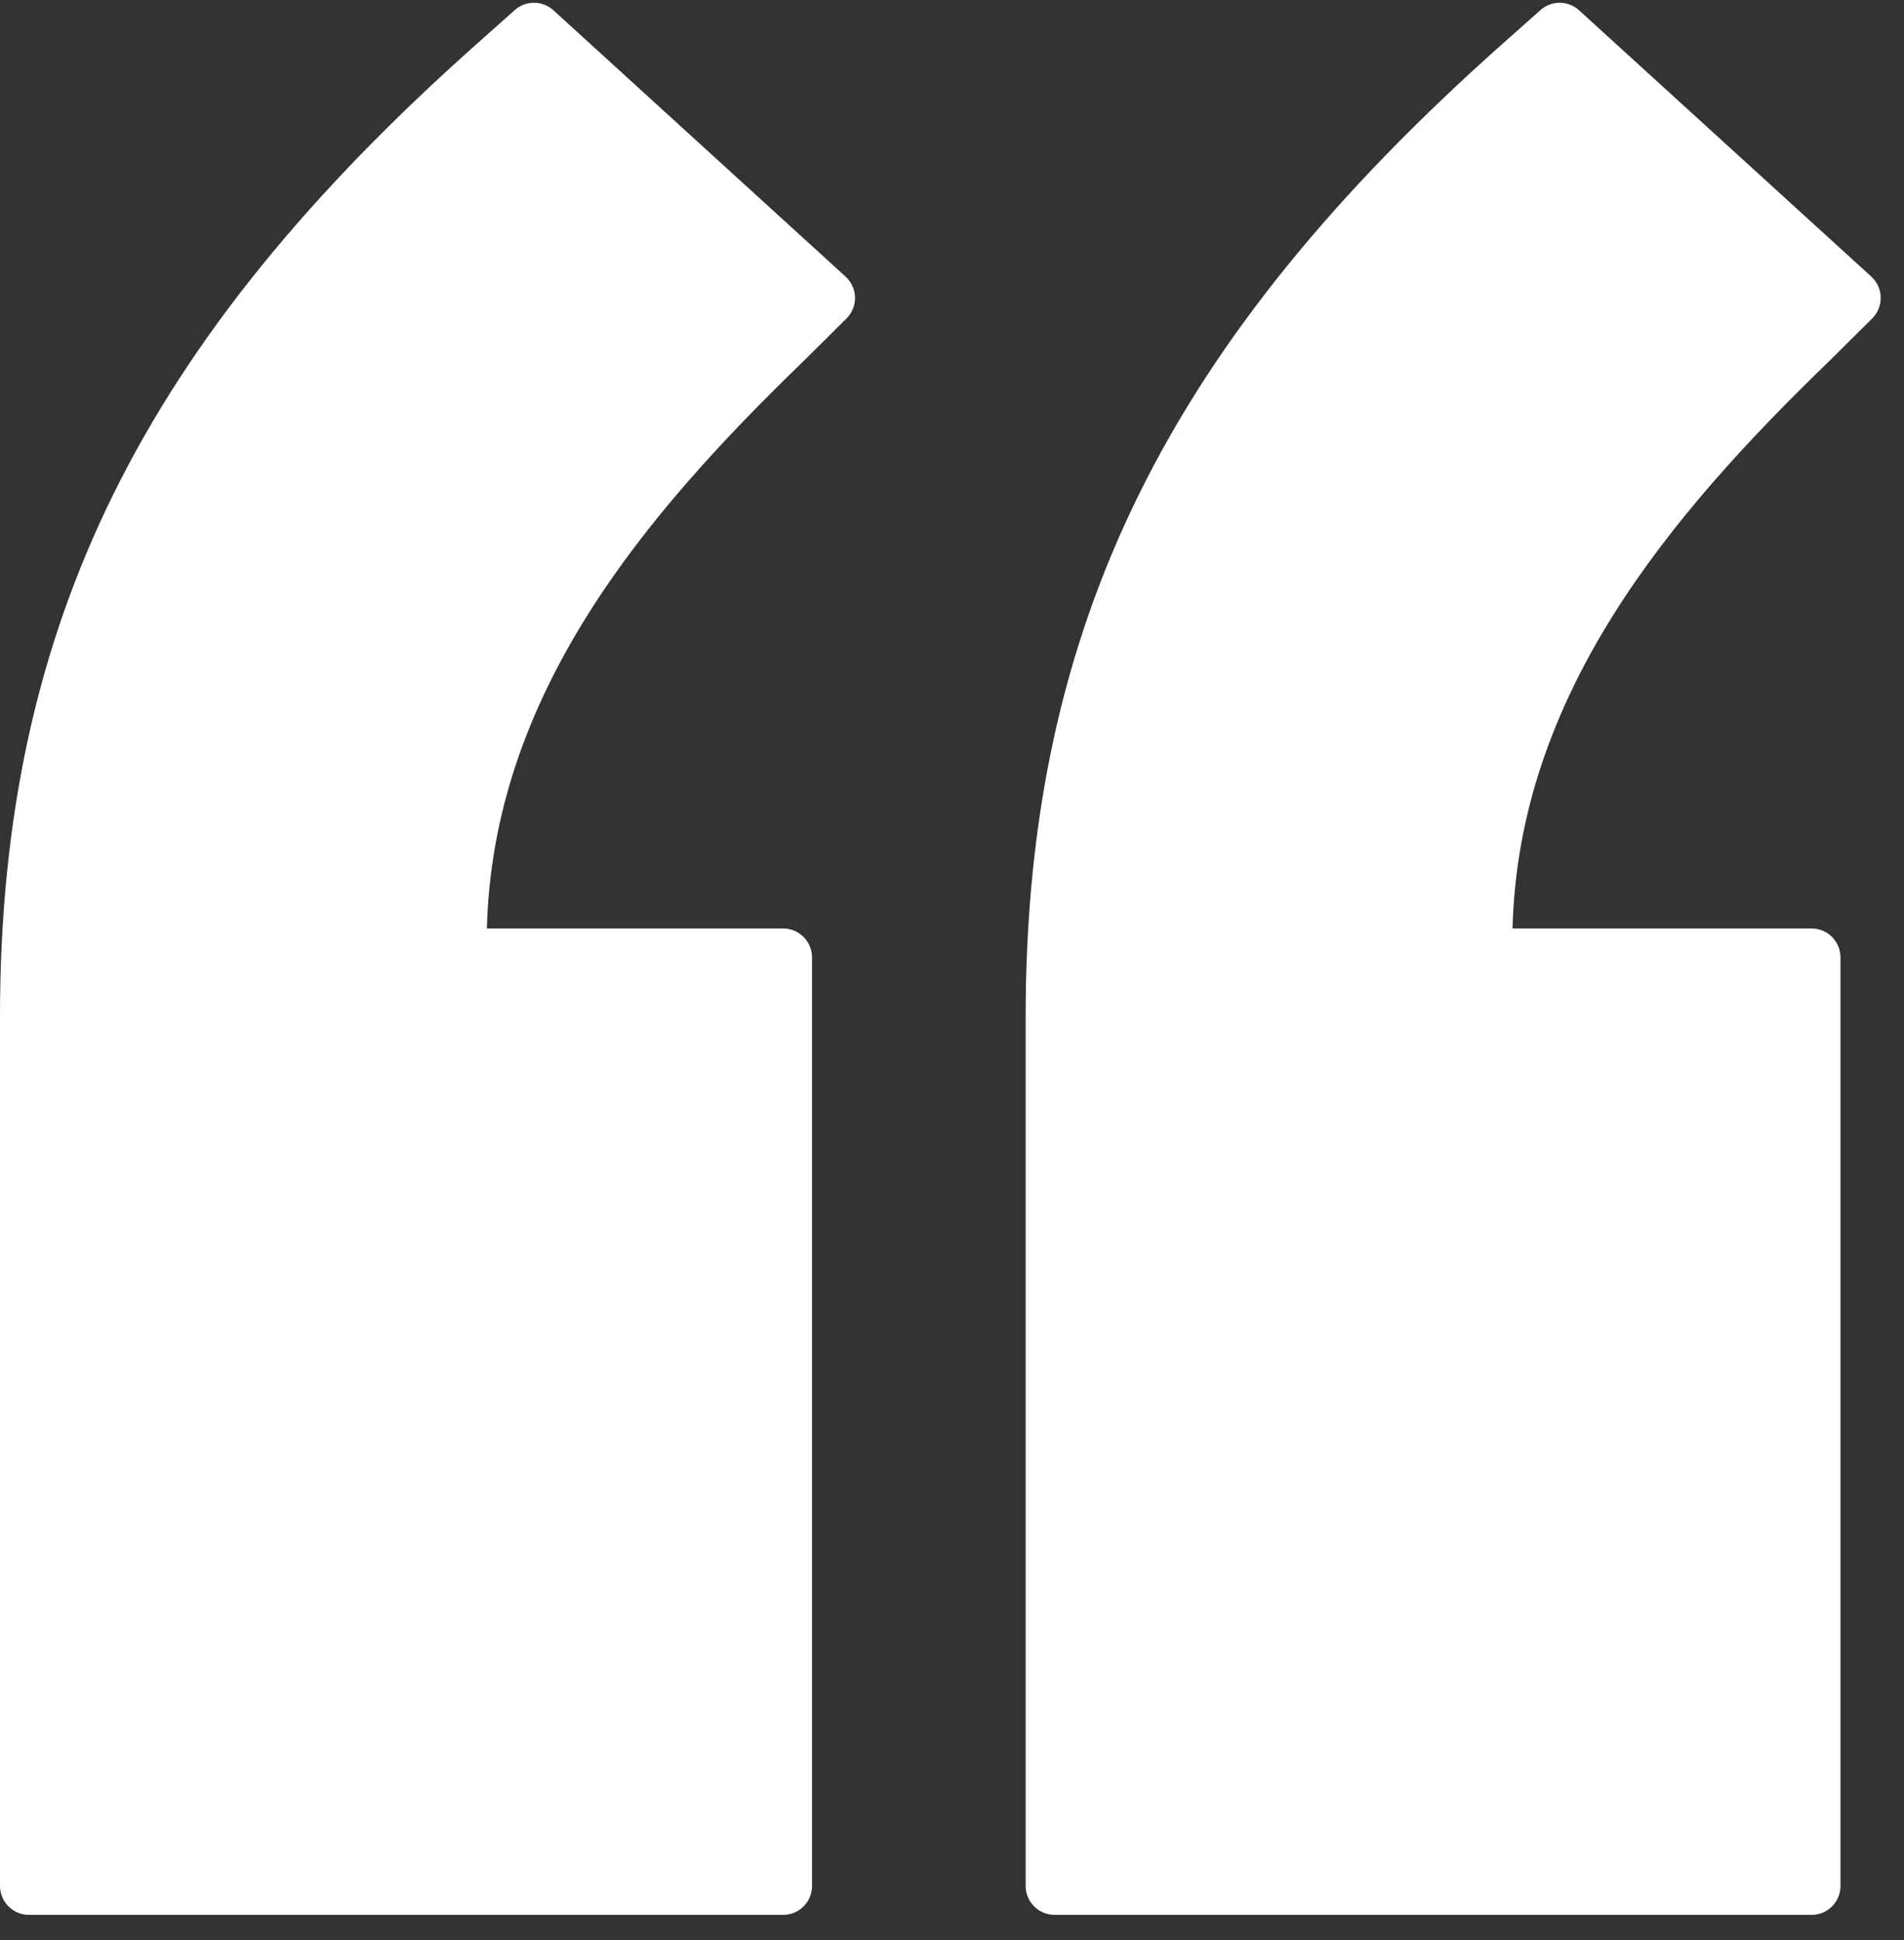
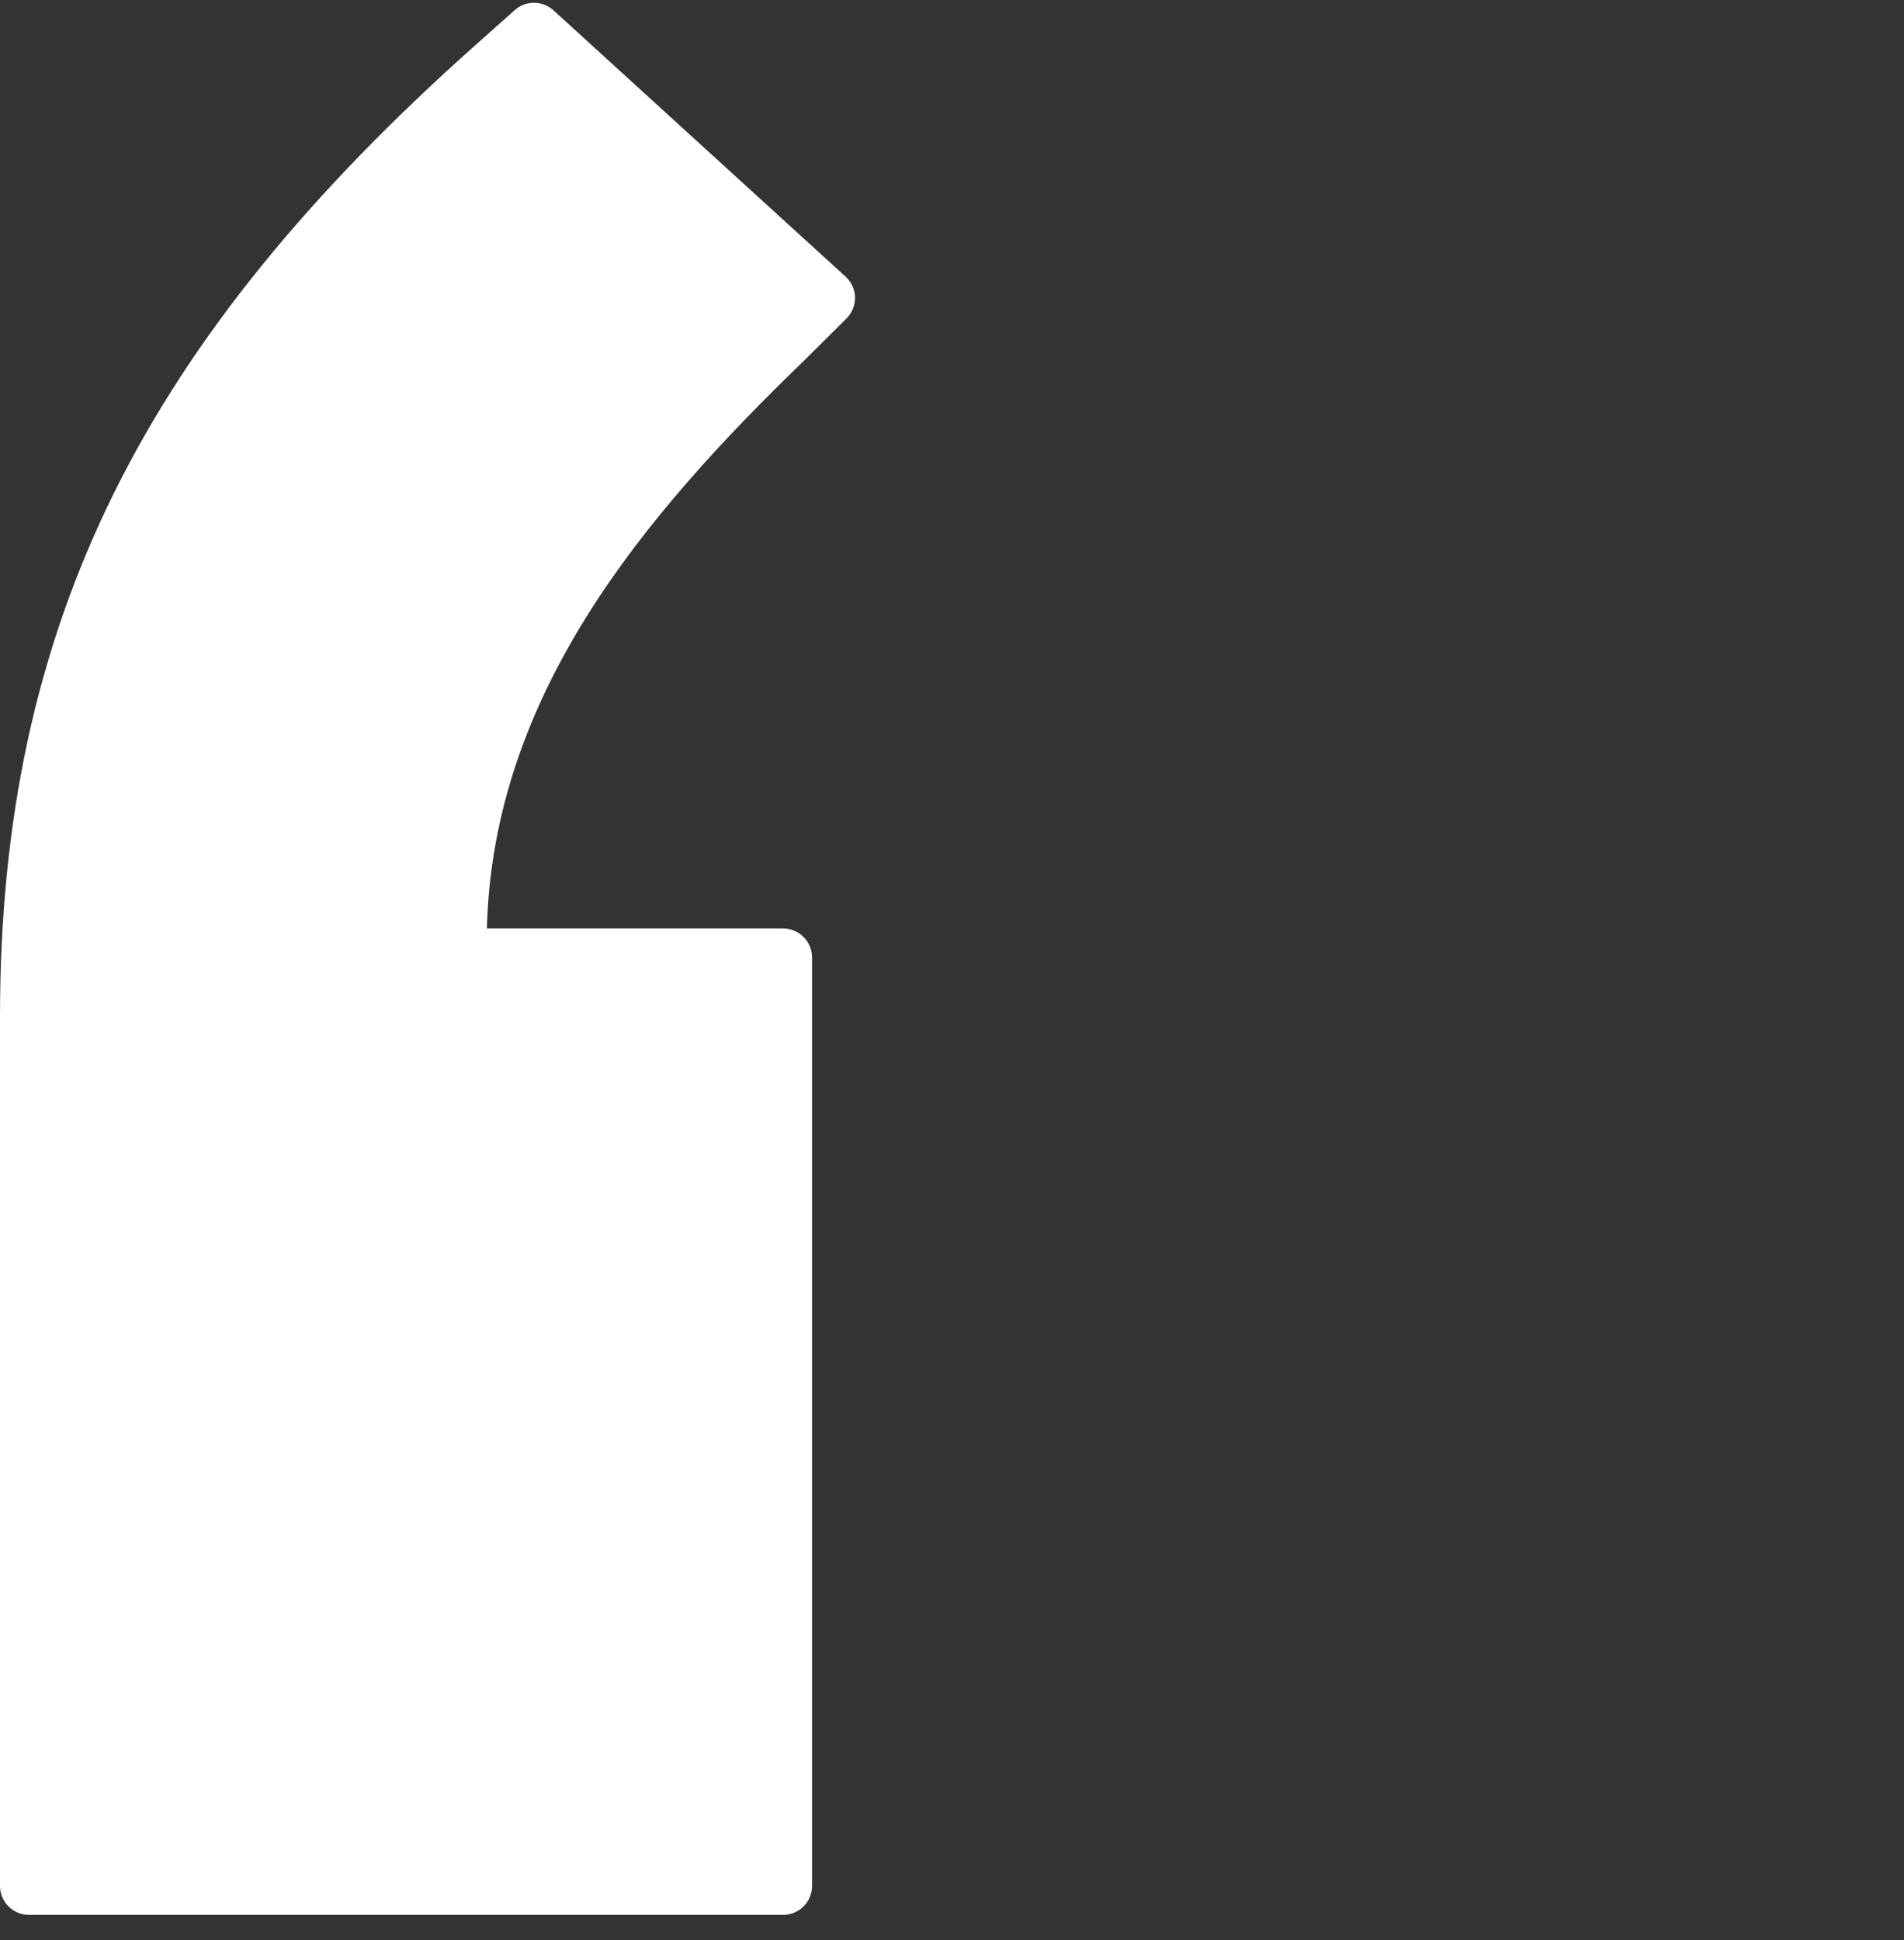
<svg xmlns="http://www.w3.org/2000/svg" width="53" height="54" viewBox="0 0 53 54" fill="none">
  <rect x="0" y="0" width="53" height="54" fill="#333333" stroke="none" />
-   <path d="M29.358 53.297C28.911 53.297 28.55 52.935 28.55 52.492L28.55 28.304C28.55 17.338 32.568 9.454 41.808 1.234L42.878 0.283C43.187 0.006 43.652 0.009 43.956 0.287L52.089 7.698C52.429 8.009 52.441 8.54 52.113 8.866L50.925 10.044C46.452 14.369 42.271 19.346 42.103 25.842L50.427 25.842C50.873 25.842 51.232 26.203 51.232 26.65L51.232 52.492C51.232 52.936 50.873 53.297 50.427 53.297L29.358 53.297Z" fill="white" />
  <path d="M0.805 53.297C0.361 53.297 -0 52.935 -0 52.492L-0 28.304C-0 17.338 4.018 9.454 13.258 1.234L14.327 0.283C14.634 0.006 15.099 0.009 15.406 0.287L23.536 7.698C23.878 8.009 23.89 8.54 23.562 8.866L22.375 10.044C17.899 14.369 13.721 19.346 13.553 25.842L21.799 25.842C22.243 25.842 22.604 26.203 22.604 26.65L22.604 52.492C22.604 52.936 22.243 53.297 21.799 53.297L0.805 53.297Z" fill="white" />
</svg>